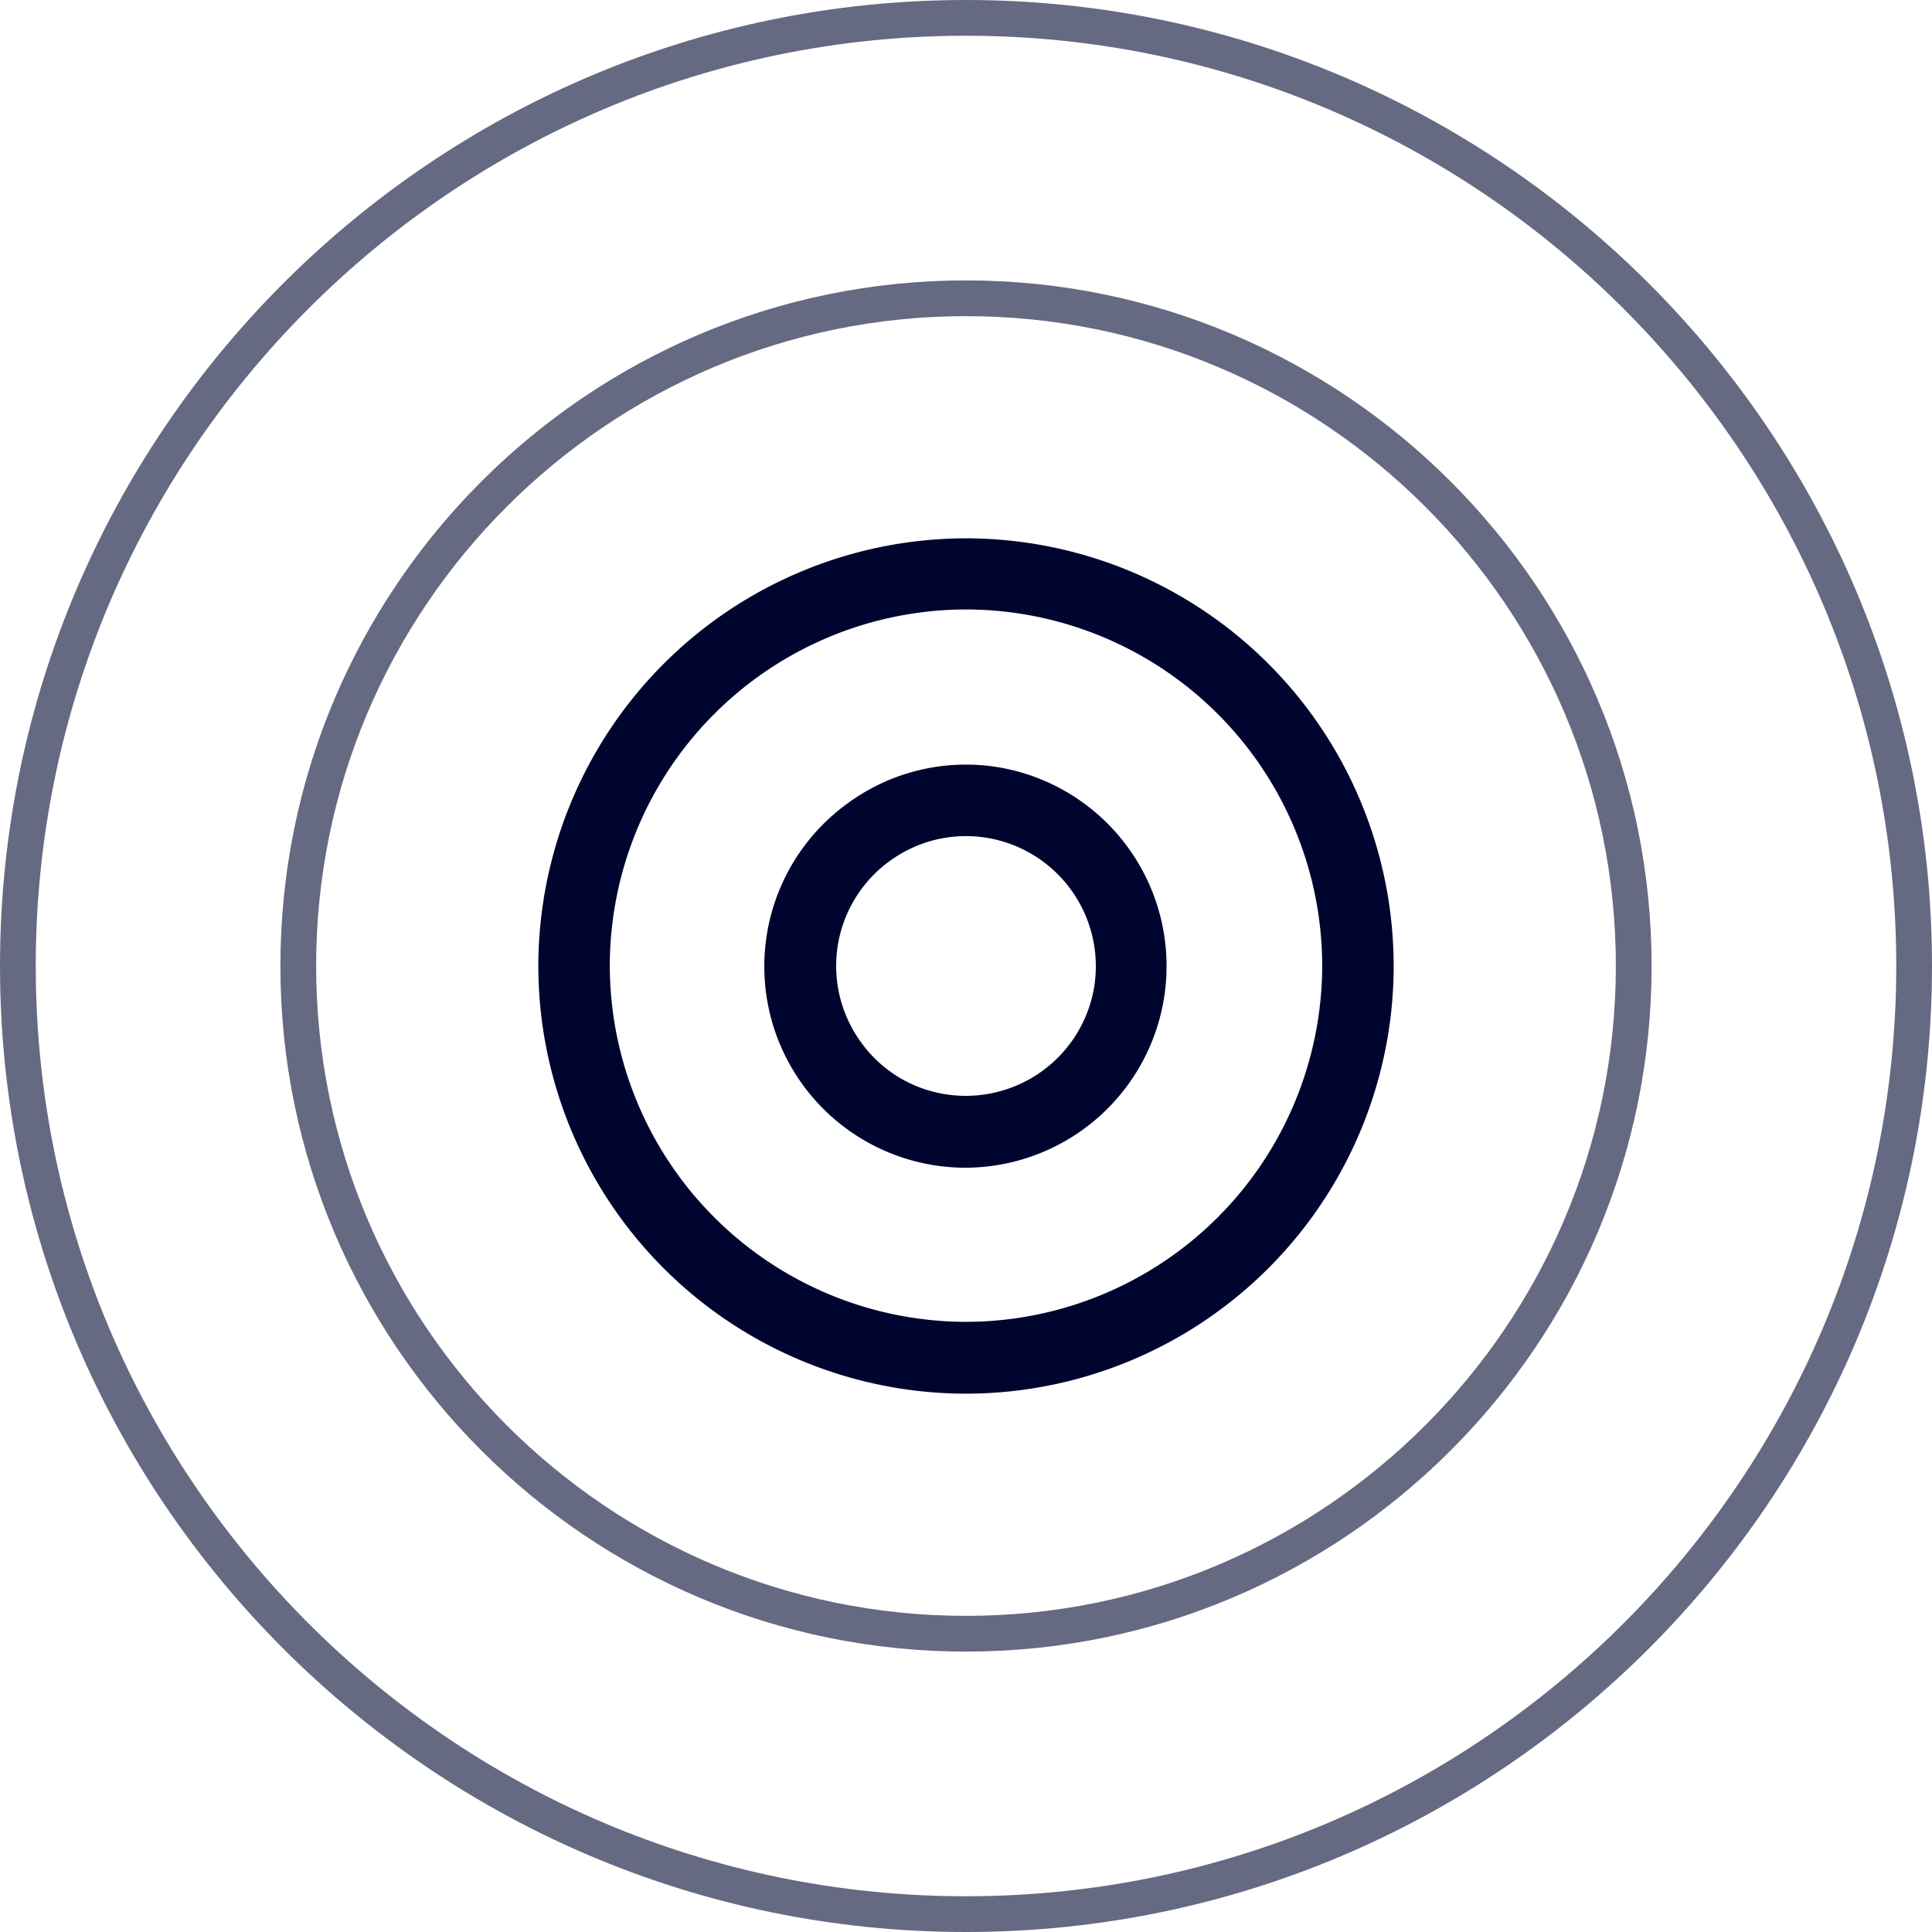
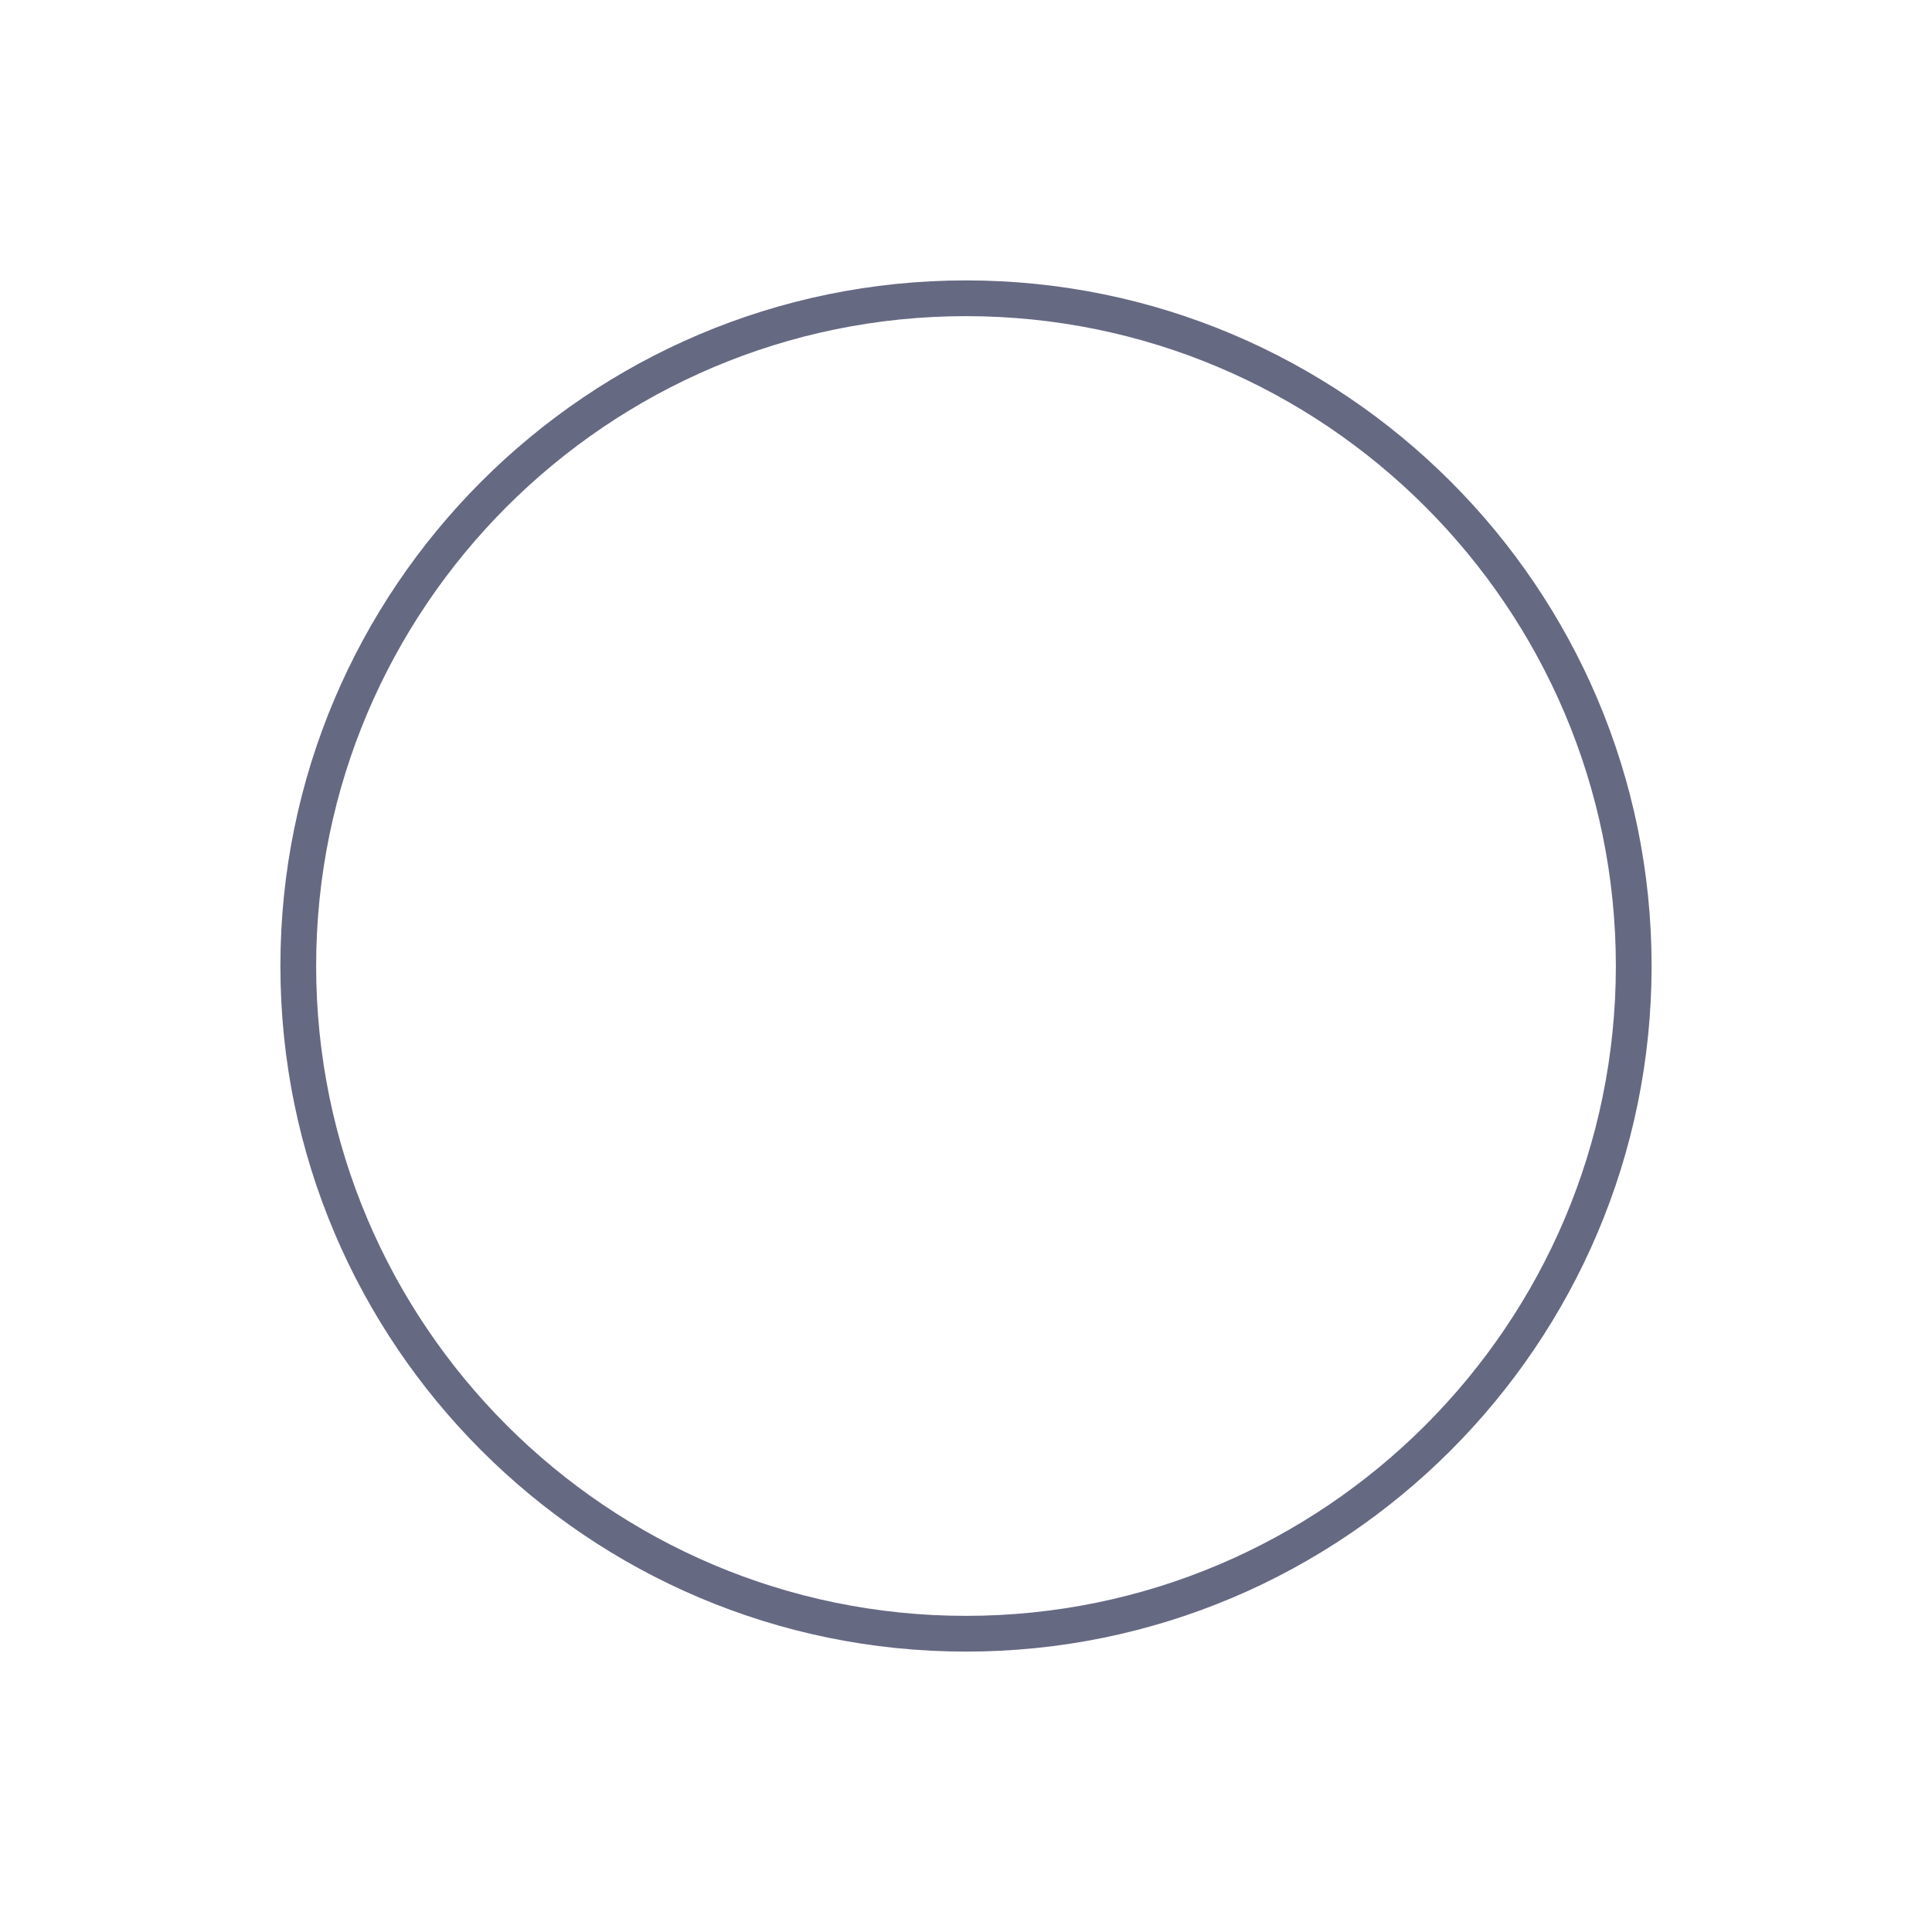
<svg xmlns="http://www.w3.org/2000/svg" width="22" height="22" fill="none">
-   <path d="M11.387 8.74a2.275 2.275 0 0 0-1.71.39 2.292 2.292 0 0 0 1.327 4.167 2.296 2.296 0 0 0 .383-4.557zm1.071 2.508a1.482 1.482 0 0 1-1.706 1.21 1.46 1.46 0 0 1-.957-.603 1.475 1.475 0 0 1 .35-2.06 1.47 1.47 0 0 1 1.103-.253 1.482 1.482 0 0 1 1.21 1.706z" fill="#00052F" />
-   <path d="M11 6.13A4.876 4.876 0 0 0 6.13 11 4.874 4.874 0 0 0 11 15.87 4.874 4.874 0 0 0 15.87 11 4.874 4.874 0 0 0 11 6.13zm0 8.922a4.062 4.062 0 0 1-4.056-4.056A4.062 4.062 0 0 1 11 6.94a4.062 4.062 0 0 1 4.056 4.056A4.062 4.062 0 0 1 11 15.052z" fill="#00052F" />
  <path opacity=".6" d="M11 3.193c-4.305 0-7.807 3.502-7.807 7.807 0 4.305 3.502 7.807 7.807 7.807 4.305 0 7.807-3.502 7.807-7.807 0-4.305-3.502-7.807-7.807-7.807zM11 18.4c-4.08 0-7.4-3.32-7.4-7.4S6.92 3.6 11 3.6s7.4 3.32 7.4 7.4-3.32 7.4-7.4 7.4z" fill="#00052F" />
-   <path opacity=".6" d="M11 0C4.936 0 0 4.936 0 11s4.936 11 11 11 11-4.936 11-11S17.064 0 11 0zm0 21.593C5.16 21.593.407 16.84.407 11S5.16.407 11 .407 21.593 5.16 21.593 11 16.84 21.593 11 21.593z" fill="#00052F" />
</svg>